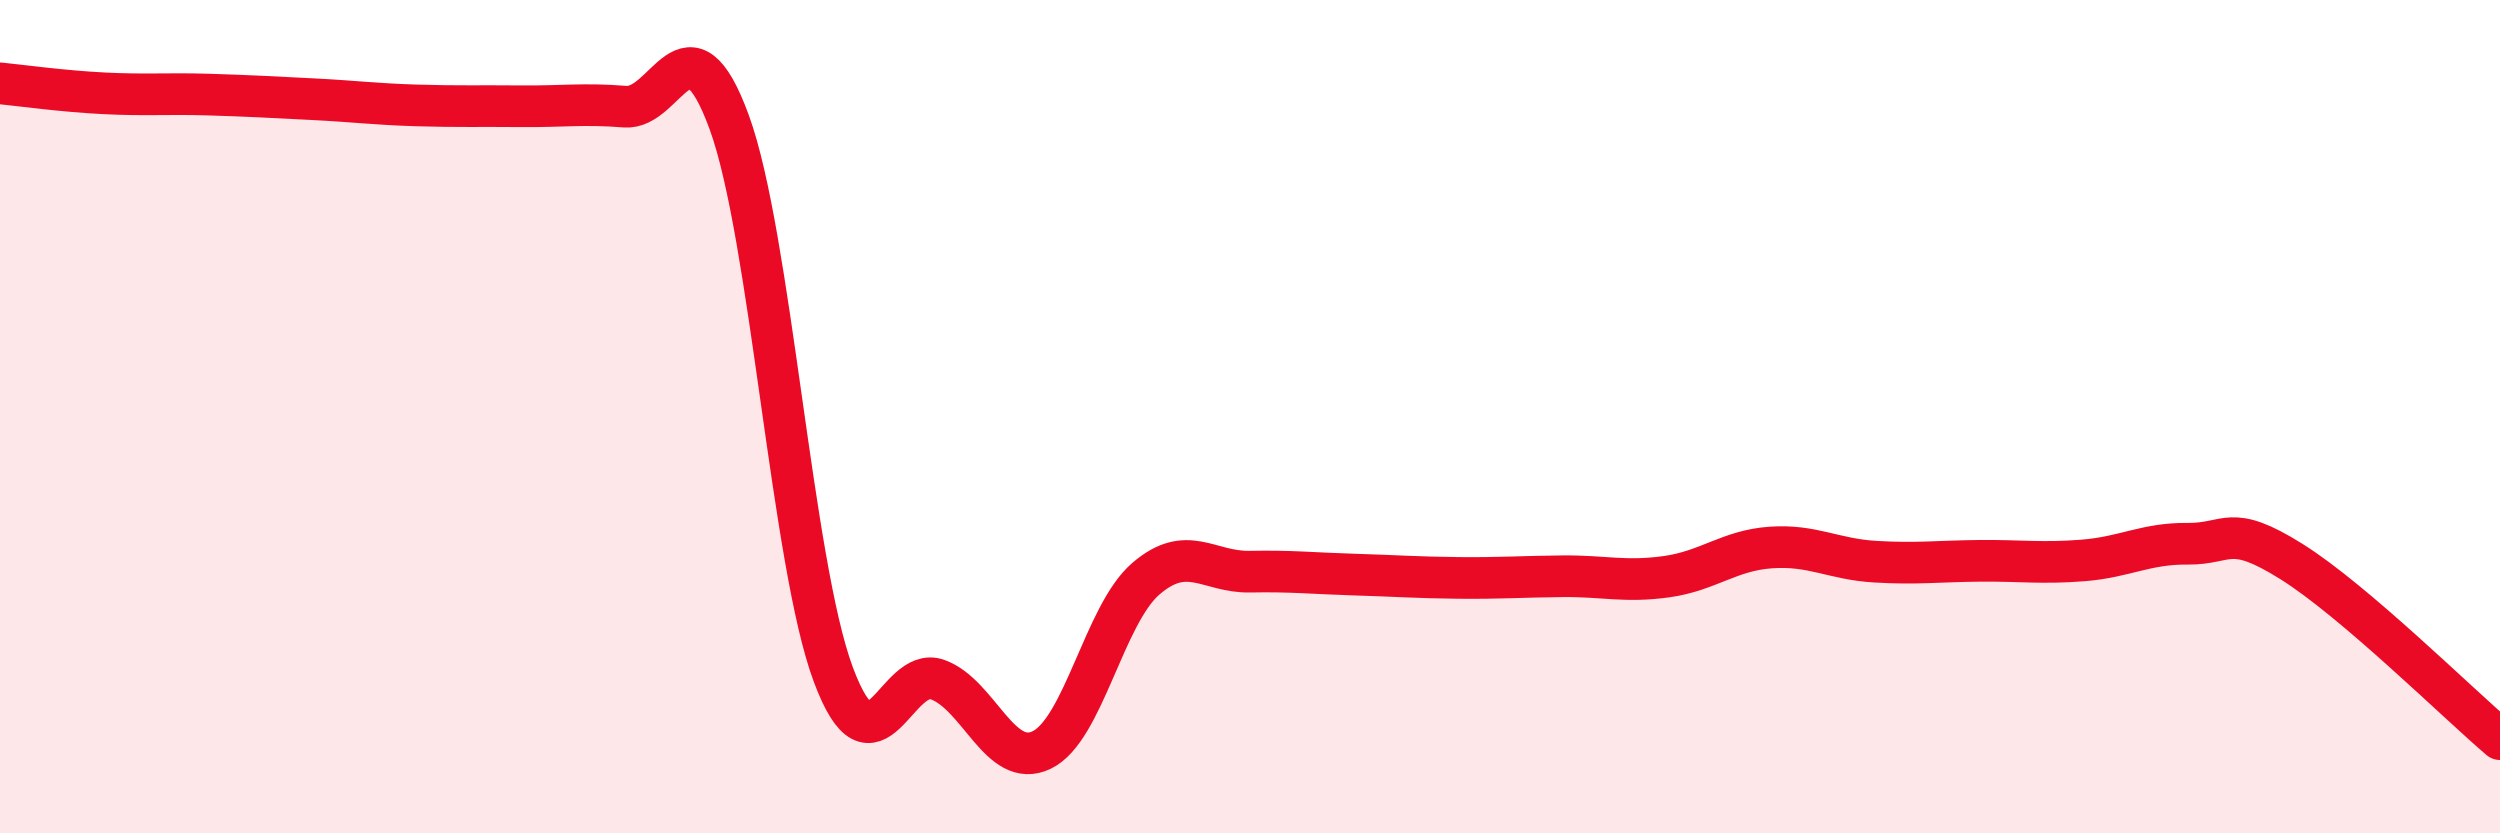
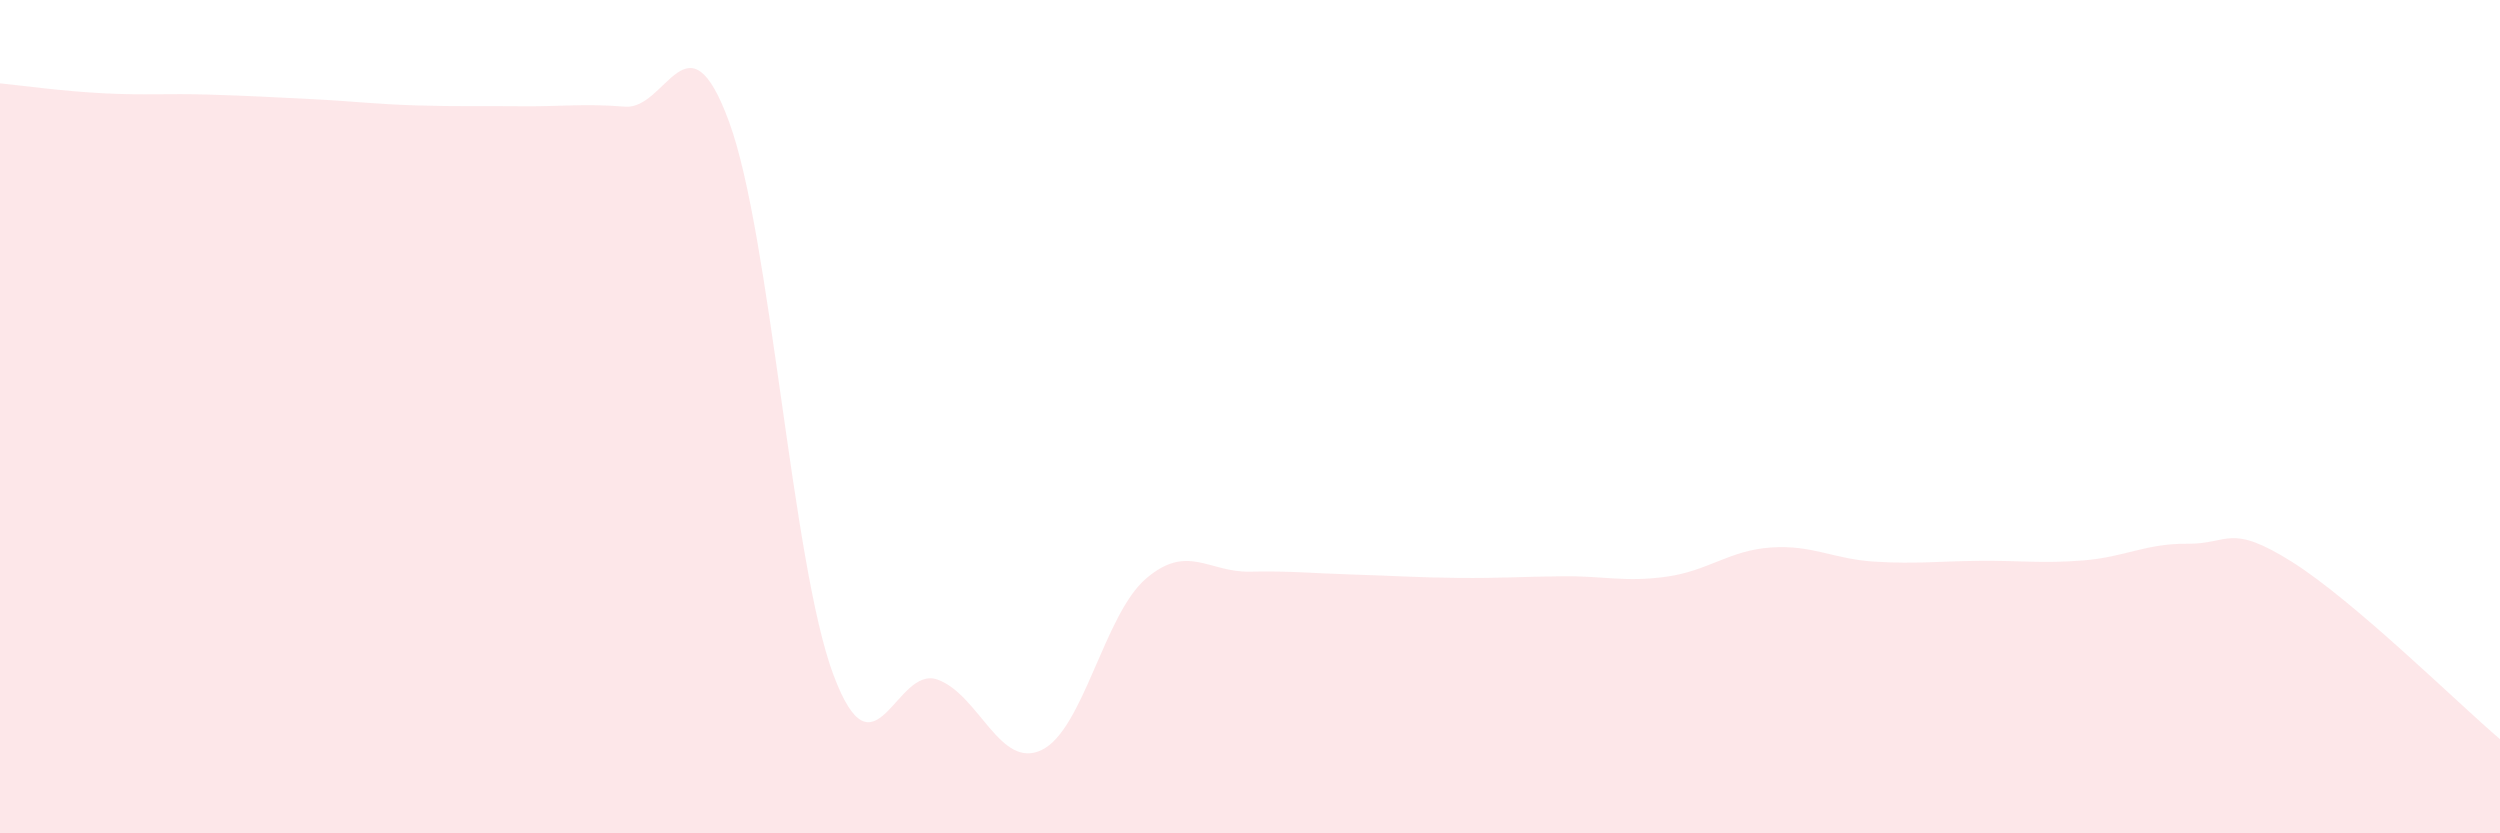
<svg xmlns="http://www.w3.org/2000/svg" width="60" height="20" viewBox="0 0 60 20">
  <path d="M 0,2 C 0.5,2.05 1.5,2.19 2.5,2.24 C 3.5,2.29 4,2.24 5,2.27 C 6,2.3 6.5,2.33 7.5,2.38 C 8.5,2.43 9,2.5 10,2.53 C 11,2.56 11.5,2.54 12.5,2.55 C 13.5,2.56 14,2.48 15,2.56 C 16,2.64 16.5,0.2 17.5,2.93 C 18.5,5.66 19,13.51 20,16.19 C 21,18.87 21.5,15.95 22.5,16.31 C 23.5,16.67 24,18.48 25,18 C 26,17.52 26.5,14.75 27.5,13.89 C 28.5,13.03 29,13.74 30,13.72 C 31,13.7 31.5,13.76 32.5,13.79 C 33.5,13.82 34,13.86 35,13.87 C 36,13.88 36.5,13.84 37.5,13.83 C 38.5,13.82 39,13.98 40,13.84 C 41,13.7 41.5,13.21 42.5,13.14 C 43.5,13.07 44,13.42 45,13.48 C 46,13.54 46.5,13.47 47.5,13.46 C 48.5,13.45 49,13.53 50,13.45 C 51,13.37 51.5,13.04 52.5,13.05 C 53.5,13.06 53.5,12.54 55,13.48 C 56.5,14.42 59,16.89 60,17.74L60 20L0 20Z" fill="#EB0A25" opacity="0.1" stroke-linecap="round" stroke-linejoin="round" />
-   <path d="M 0,2 C 0.5,2.05 1.5,2.19 2.5,2.24 C 3.5,2.29 4,2.24 5,2.27 C 6,2.3 6.5,2.33 7.5,2.38 C 8.5,2.43 9,2.5 10,2.53 C 11,2.56 11.5,2.54 12.5,2.55 C 13.5,2.56 14,2.48 15,2.56 C 16,2.64 16.5,0.2 17.5,2.93 C 18.5,5.66 19,13.51 20,16.19 C 21,18.87 21.5,15.95 22.5,16.31 C 23.5,16.67 24,18.48 25,18 C 26,17.52 26.5,14.75 27.5,13.89 C 28.5,13.03 29,13.74 30,13.72 C 31,13.7 31.5,13.76 32.5,13.79 C 33.5,13.82 34,13.86 35,13.87 C 36,13.88 36.5,13.84 37.5,13.83 C 38.5,13.82 39,13.98 40,13.84 C 41,13.7 41.5,13.21 42.5,13.14 C 43.5,13.07 44,13.42 45,13.48 C 46,13.54 46.5,13.47 47.5,13.46 C 48.5,13.45 49,13.53 50,13.45 C 51,13.37 51.5,13.04 52.5,13.05 C 53.5,13.06 53.5,12.54 55,13.48 C 56.5,14.42 59,16.89 60,17.74" stroke="#EB0A25" stroke-width="1" fill="none" stroke-linecap="round" stroke-linejoin="round" />
</svg>